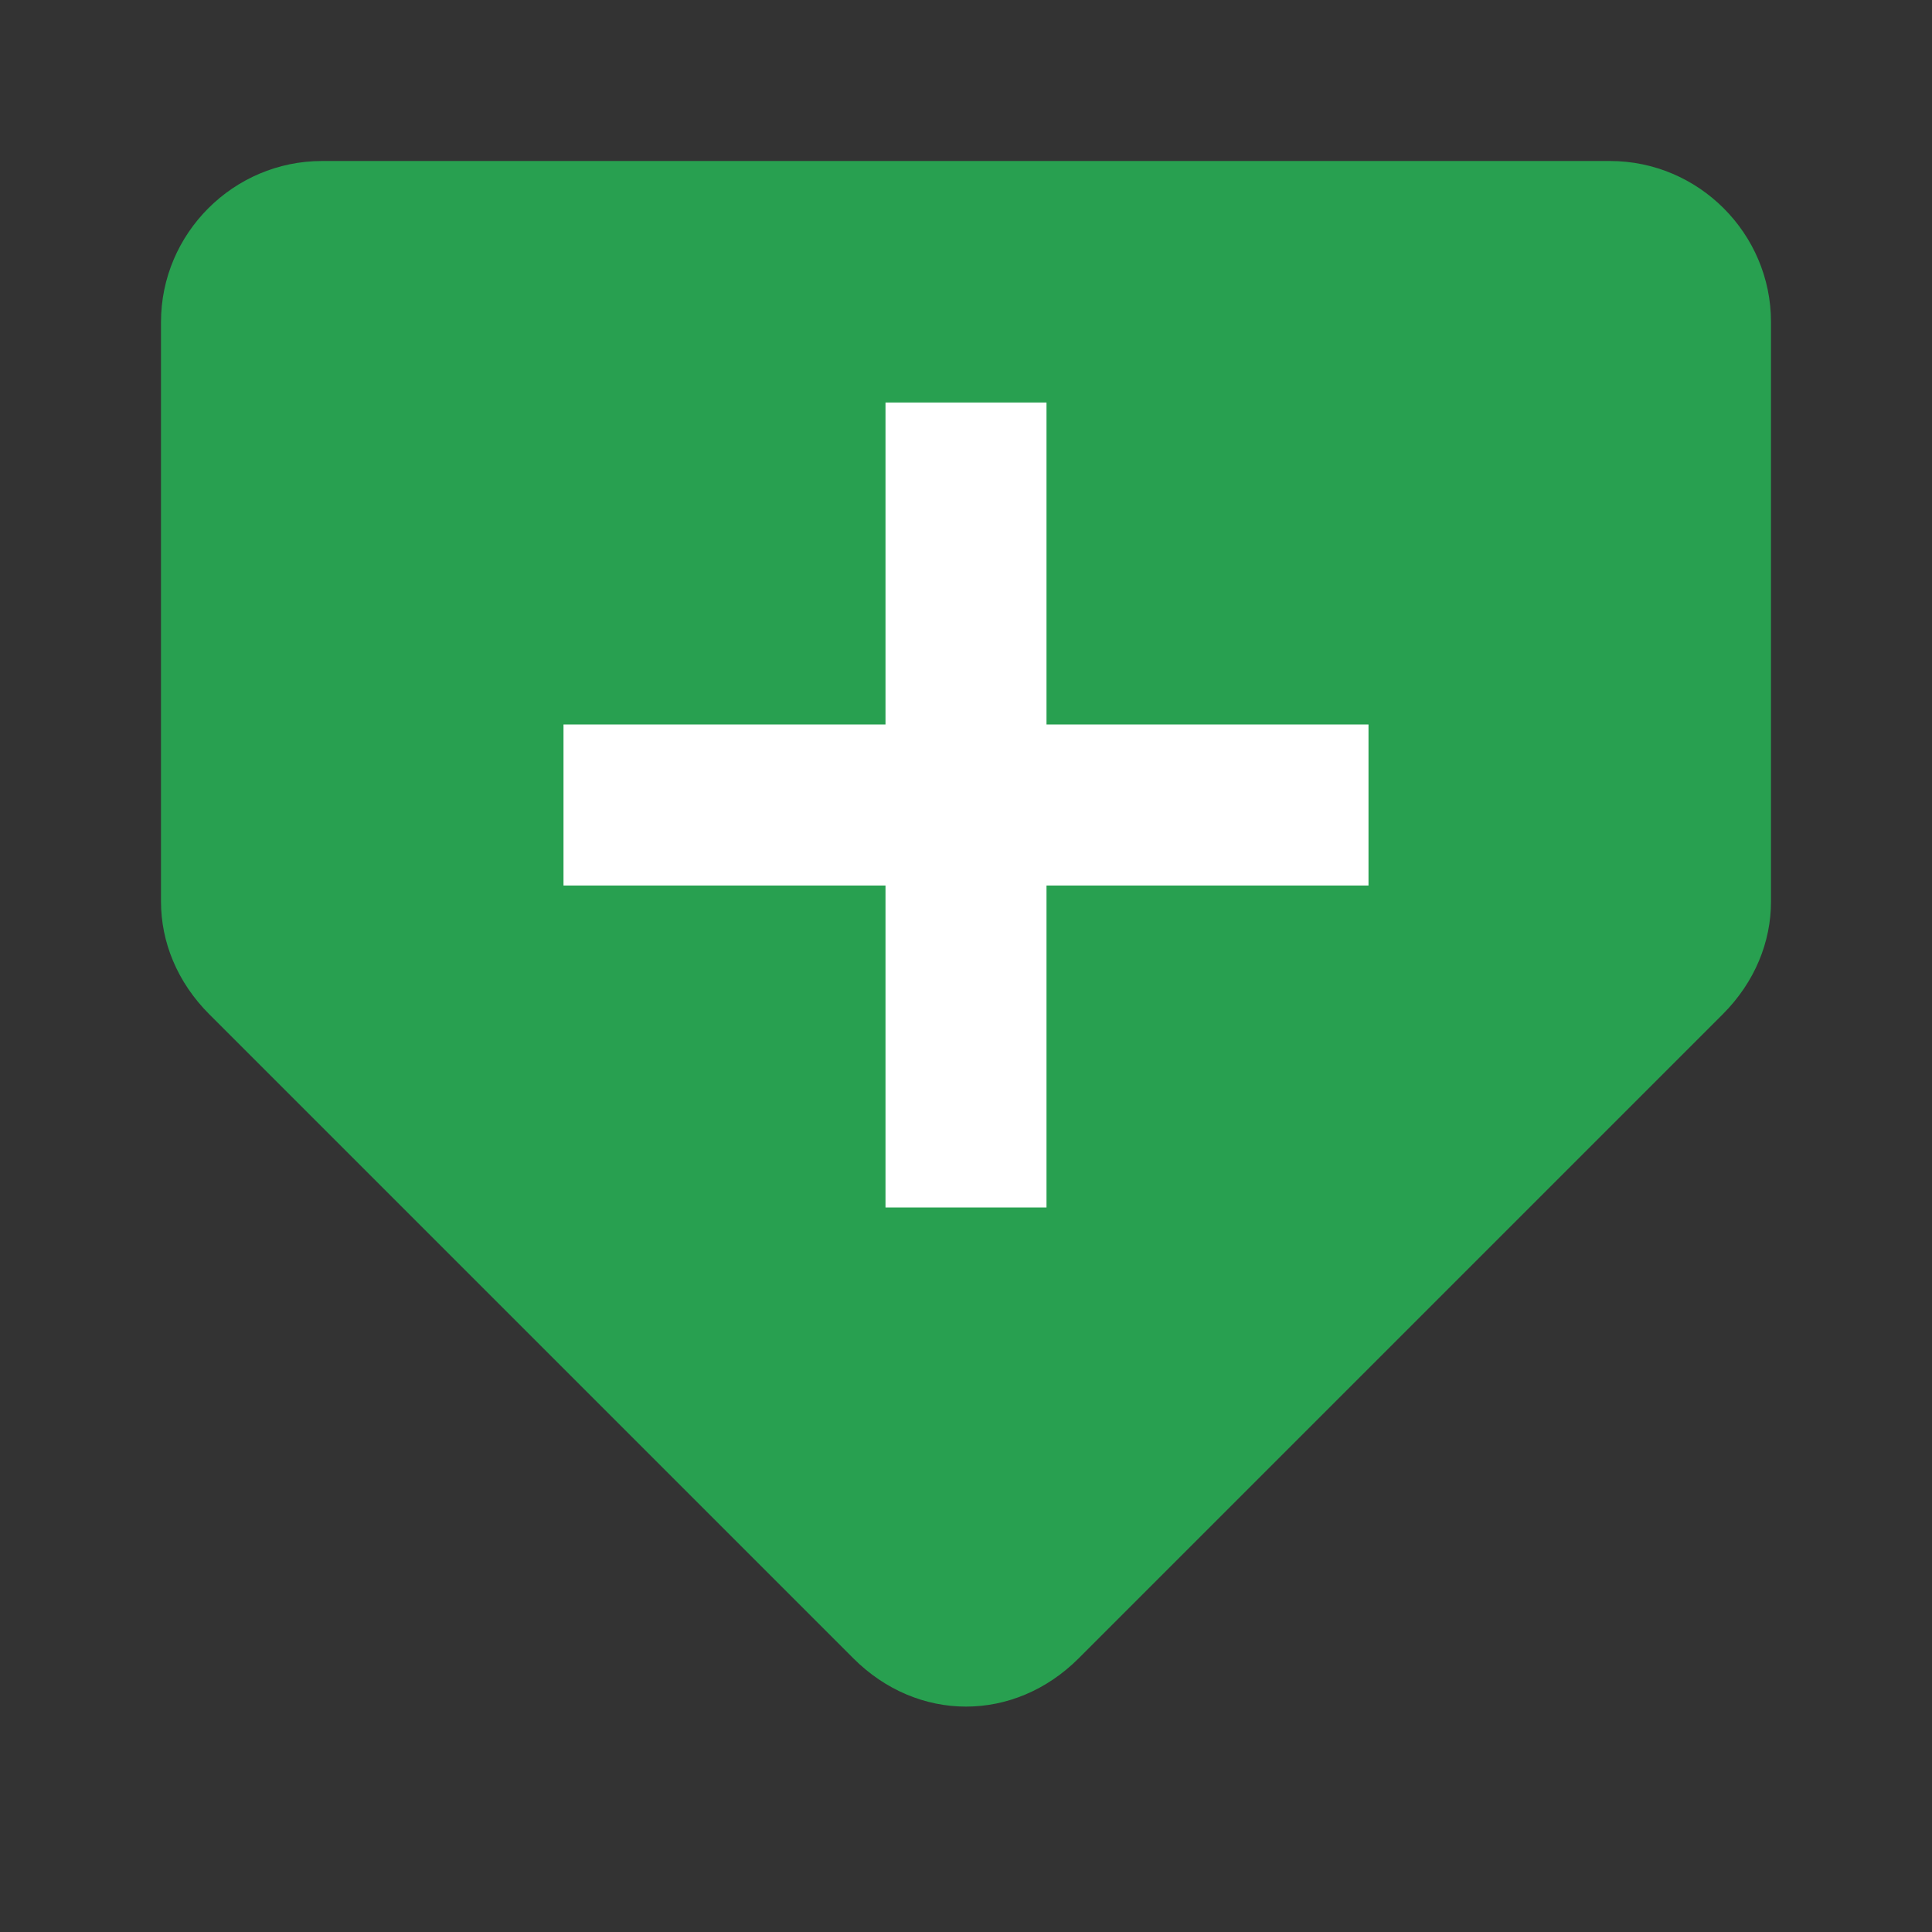
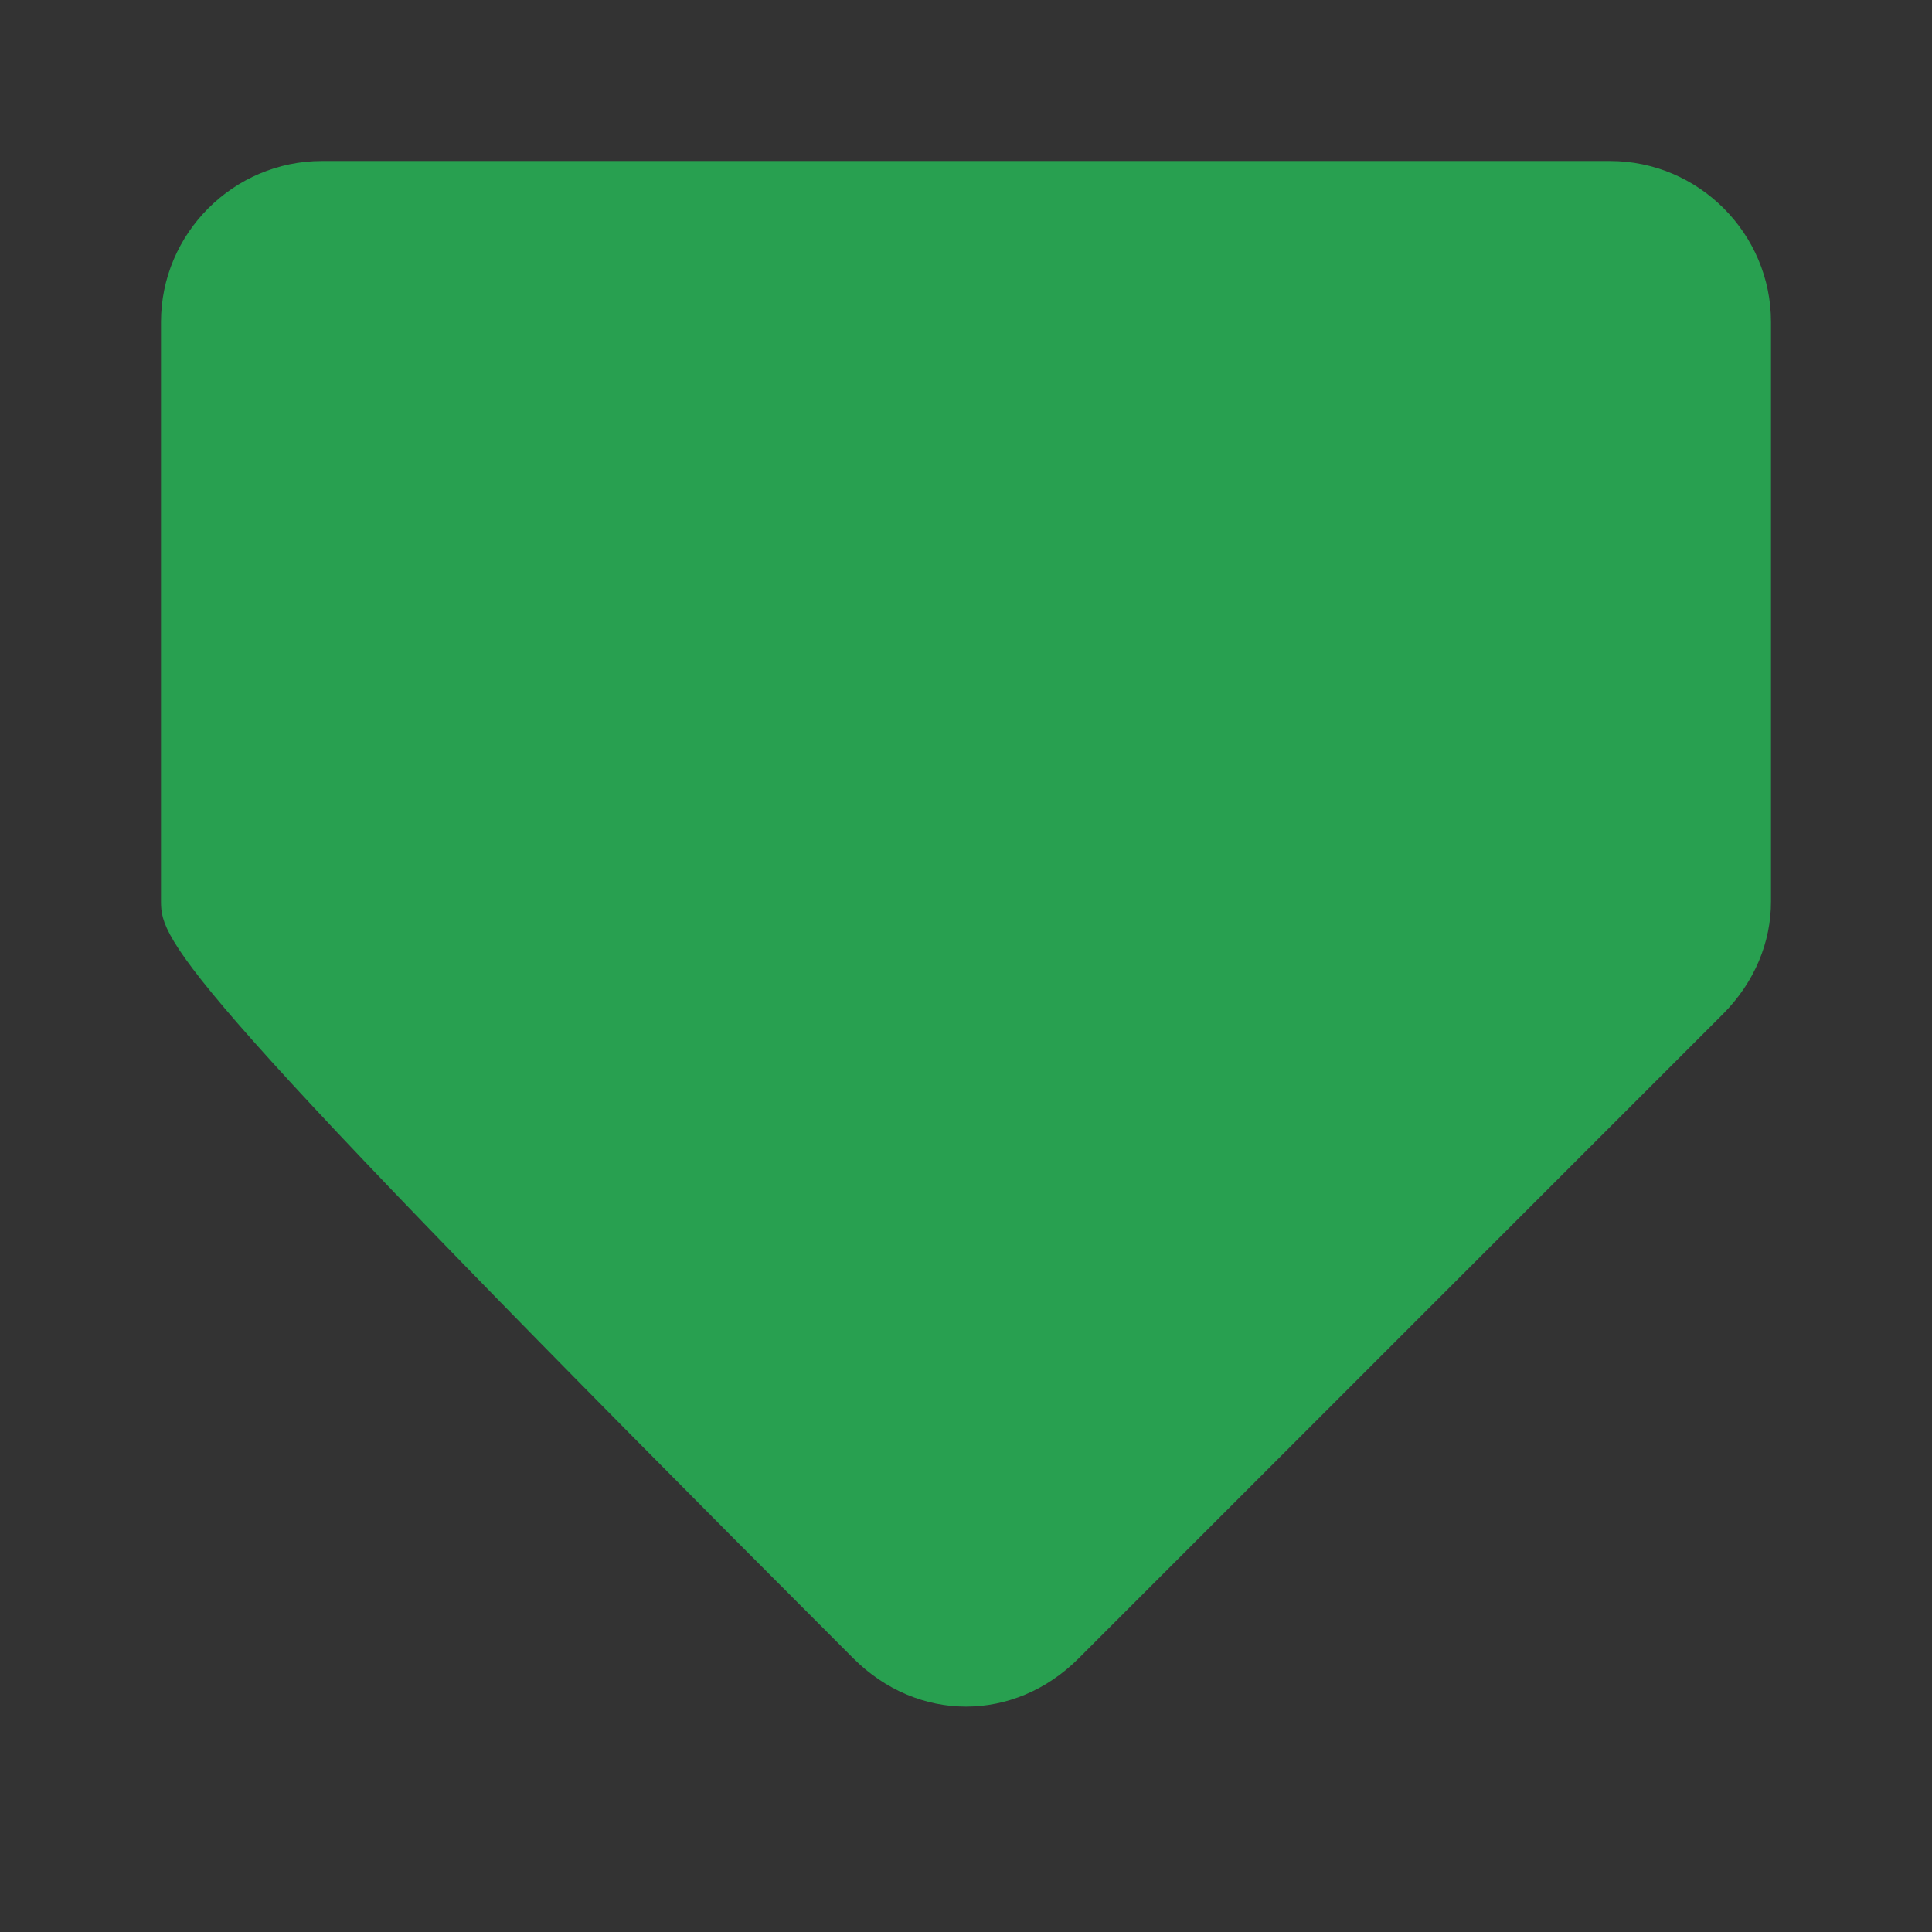
<svg xmlns="http://www.w3.org/2000/svg" version="1.1" id="Ebene_1" x="0px" y="0px" width="24px" height="24px" viewBox="0 0 24 24" enable-background="new 0 0 24 24" xml:space="preserve">
  <rect x="0" y="0" width="24" height="24" fill="#333333" stroke="none" />
-   <path fill="#28A050" d="M21.4,12.6l-8,8c-0.8,0.8-2,0.8-2.8,0l-8-8C2.2,12.2,2,11.7,2,11.2V4c0-1.1,0.9-2,2-2h16c1.1,0,2,0.9,2,2  v7.2C22,11.7,21.8,12.2,21.4,12.6z" />
-   <polygon fill="#FFFFFF" points="13,9 13,5 11,5 11,9 7,9 7,11 11,11 11,15 13,15 13,11 17,11 17,9 " />
+   <path fill="#28A050" d="M21.4,12.6l-8,8c-0.8,0.8-2,0.8-2.8,0C2.2,12.2,2,11.7,2,11.2V4c0-1.1,0.9-2,2-2h16c1.1,0,2,0.9,2,2  v7.2C22,11.7,21.8,12.2,21.4,12.6z" />
</svg>